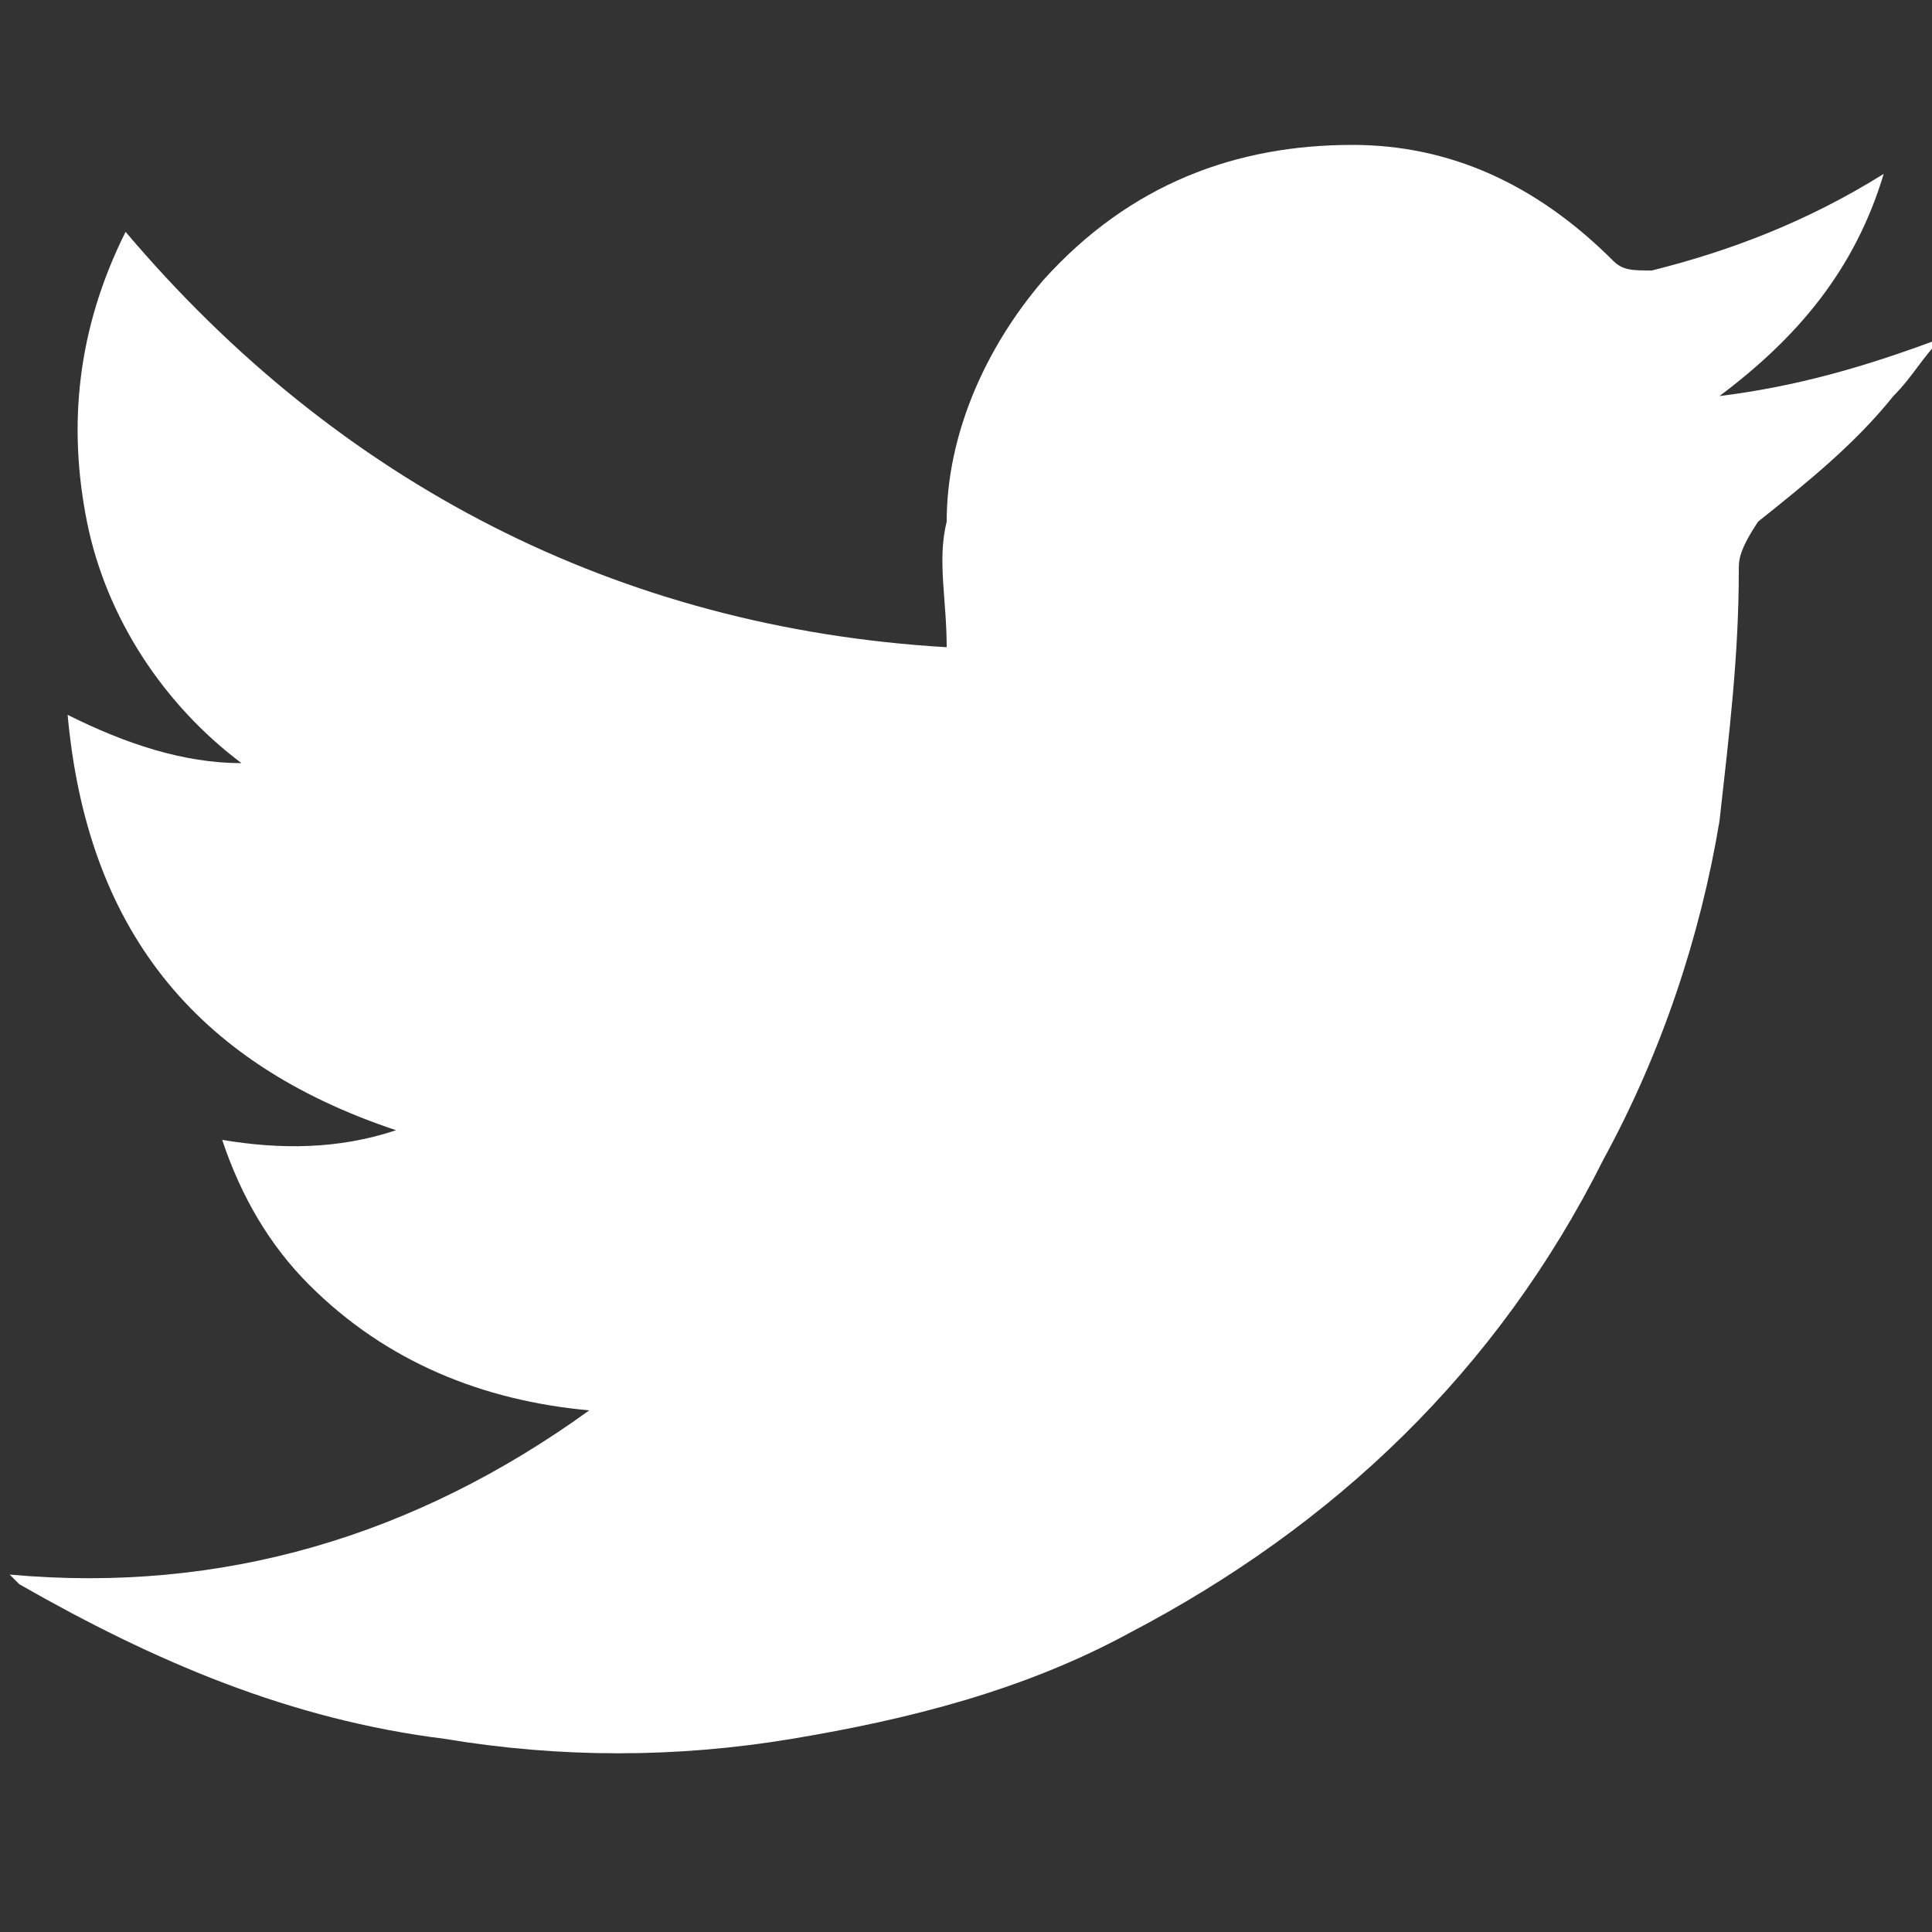
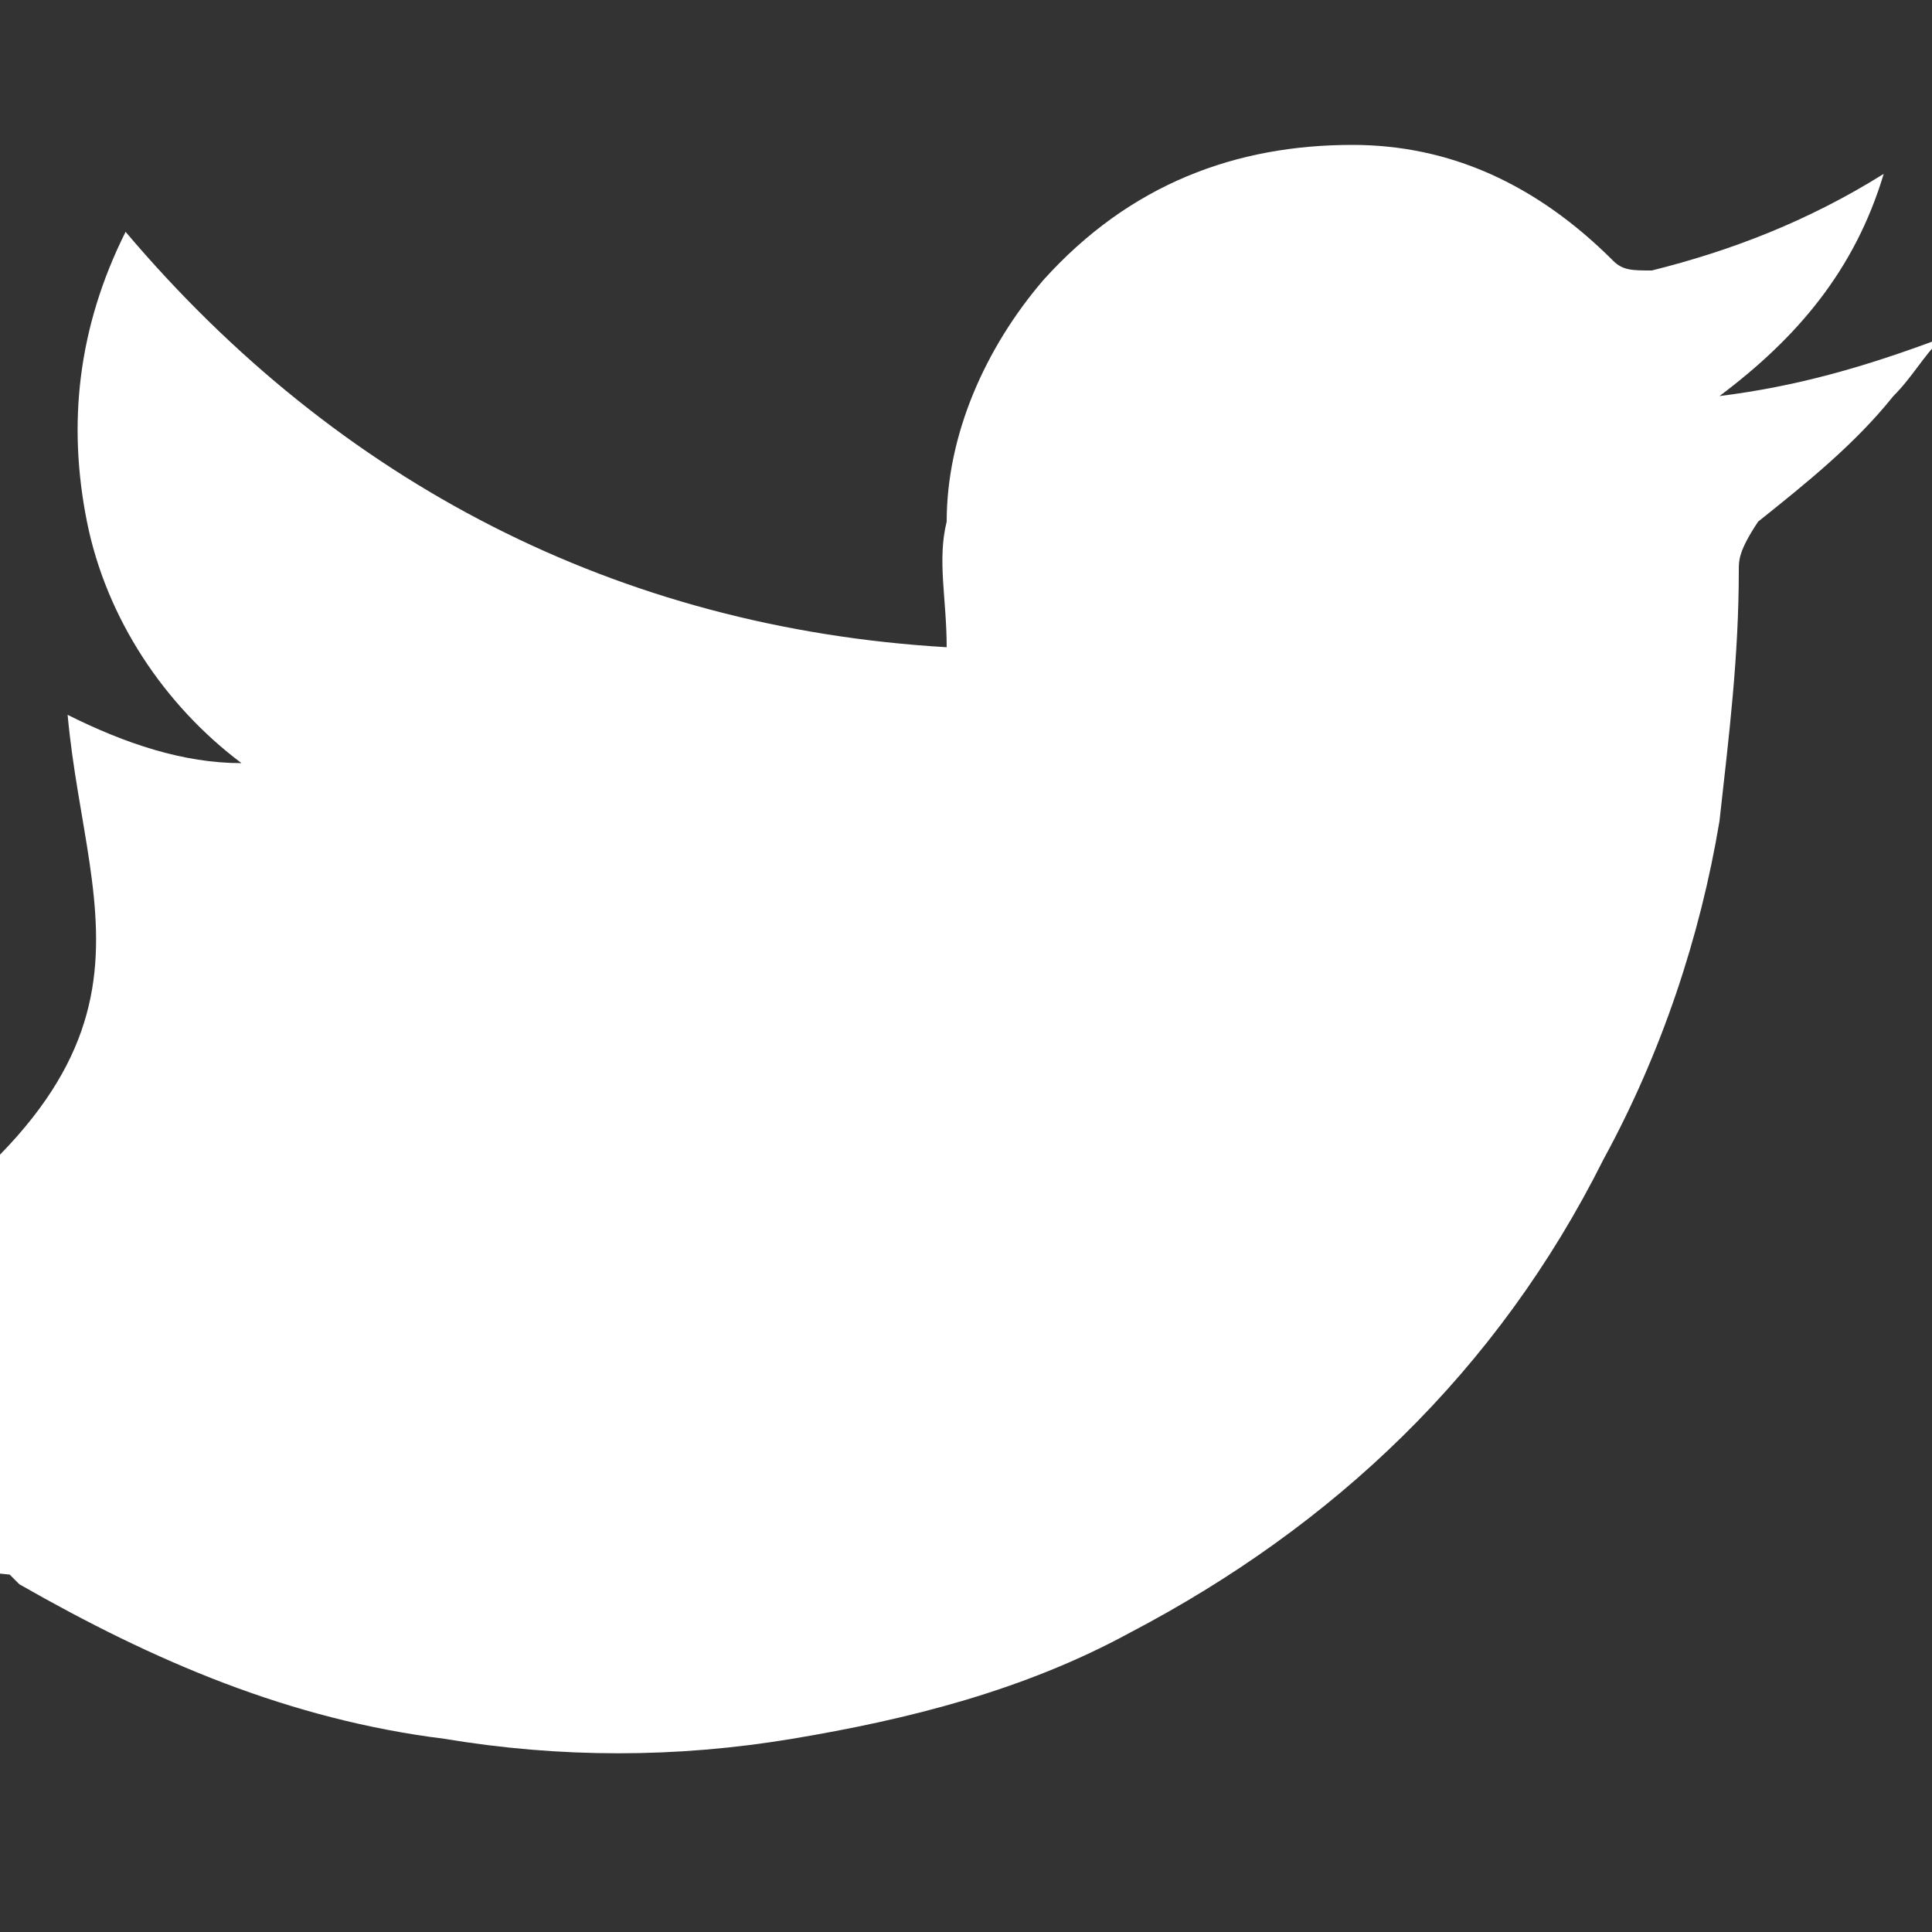
<svg xmlns="http://www.w3.org/2000/svg" version="1.1" id="Layer_1" x="0px" y="0px" viewBox="0 0 20 20" style="enable-background:new 0 0 20 20;" xml:space="preserve">
  <rect x="0" y="0" width="20" height="20" fill="#333333" stroke="none" />
  <style type="text/css">
	.st0{fill-rule:evenodd;clip-rule:evenodd;fill:#FFFFFF;}
</style>
  <g>
-     <path class="st0" d="M9.8,6.7c0-0.5-0.1-0.9,0-1.3c0-0.9,0.4-1.8,1-2.5c0.9-1,2-1.4,3.2-1.4c1,0,1.9,0.4,2.7,1.2   c0.1,0.1,0.2,0.1,0.4,0.1c0.8-0.2,1.6-0.5,2.4-1c-0.3,1-0.9,1.7-1.7,2.3c0.8-0.1,1.5-0.3,2.3-0.6c-0.2,0.2-0.3,0.4-0.5,0.6   c-0.4,0.5-0.9,0.9-1.4,1.3C18,5.7,18,5.8,18,5.9c0,0.9-0.1,1.7-0.2,2.6c-0.2,1.2-0.6,2.4-1.2,3.5c-1.1,2.2-2.8,3.8-4.9,4.9   c-1.1,0.6-2.3,0.9-3.5,1.1c-1.2,0.2-2.4,0.2-3.6,0c-1.6-0.2-3-0.8-4.4-1.6c0,0,0,0-0.1-0.1c2.2,0.2,4.2-0.4,6-1.7   c-1.1-0.1-2.1-0.5-2.9-1.3c-0.4-0.4-0.7-0.9-0.9-1.5c0.6,0.1,1.2,0.1,1.8-0.1C2,11,0.9,9.6,0.7,7.4c0.6,0.3,1.2,0.5,1.8,0.5   C1.7,7.3,1.1,6.4,0.9,5.4c-0.2-1-0.1-2,0.4-3C3.5,5,6.4,6.5,9.8,6.7z" />
+     <path class="st0" d="M9.8,6.7c0-0.5-0.1-0.9,0-1.3c0-0.9,0.4-1.8,1-2.5c0.9-1,2-1.4,3.2-1.4c1,0,1.9,0.4,2.7,1.2   c0.1,0.1,0.2,0.1,0.4,0.1c0.8-0.2,1.6-0.5,2.4-1c-0.3,1-0.9,1.7-1.7,2.3c0.8-0.1,1.5-0.3,2.3-0.6c-0.2,0.2-0.3,0.4-0.5,0.6   c-0.4,0.5-0.9,0.9-1.4,1.3C18,5.7,18,5.8,18,5.9c0,0.9-0.1,1.7-0.2,2.6c-0.2,1.2-0.6,2.4-1.2,3.5c-1.1,2.2-2.8,3.8-4.9,4.9   c-1.1,0.6-2.3,0.9-3.5,1.1c-1.2,0.2-2.4,0.2-3.6,0c-1.6-0.2-3-0.8-4.4-1.6c0,0,0,0-0.1-0.1c-1.1-0.1-2.1-0.5-2.9-1.3c-0.4-0.4-0.7-0.9-0.9-1.5c0.6,0.1,1.2,0.1,1.8-0.1C2,11,0.9,9.6,0.7,7.4c0.6,0.3,1.2,0.5,1.8,0.5   C1.7,7.3,1.1,6.4,0.9,5.4c-0.2-1-0.1-2,0.4-3C3.5,5,6.4,6.5,9.8,6.7z" />
  </g>
</svg>